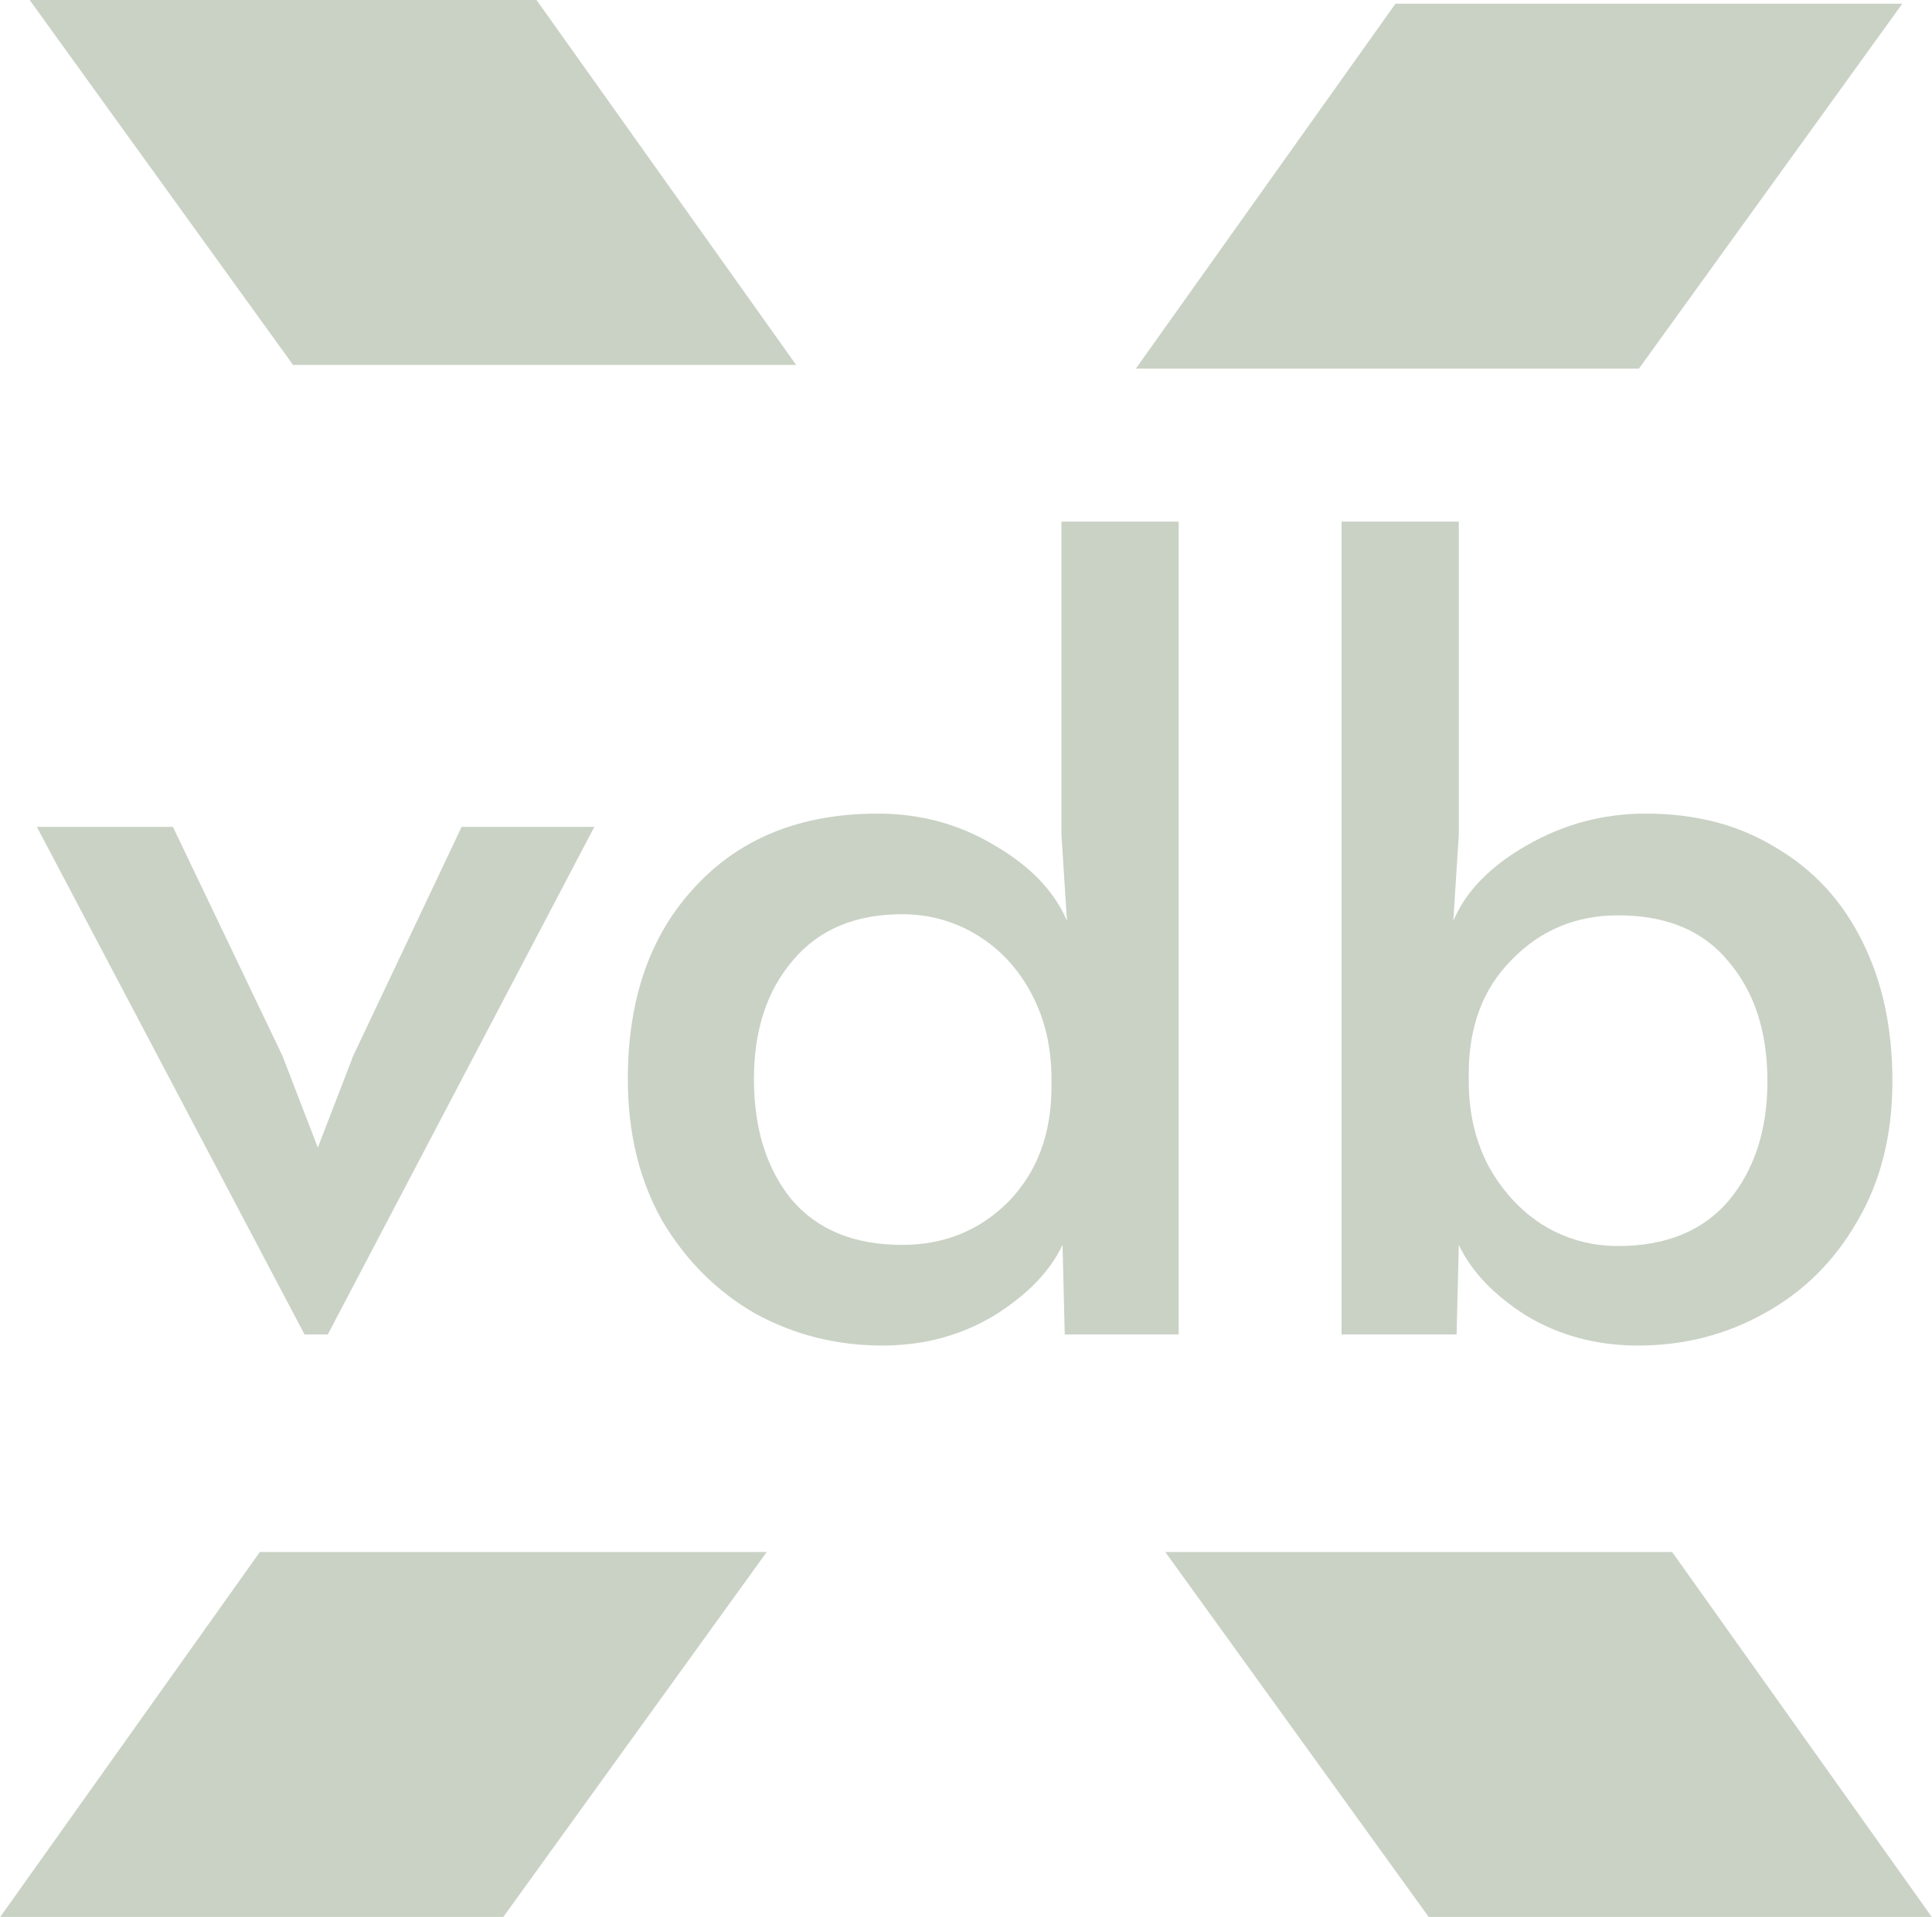
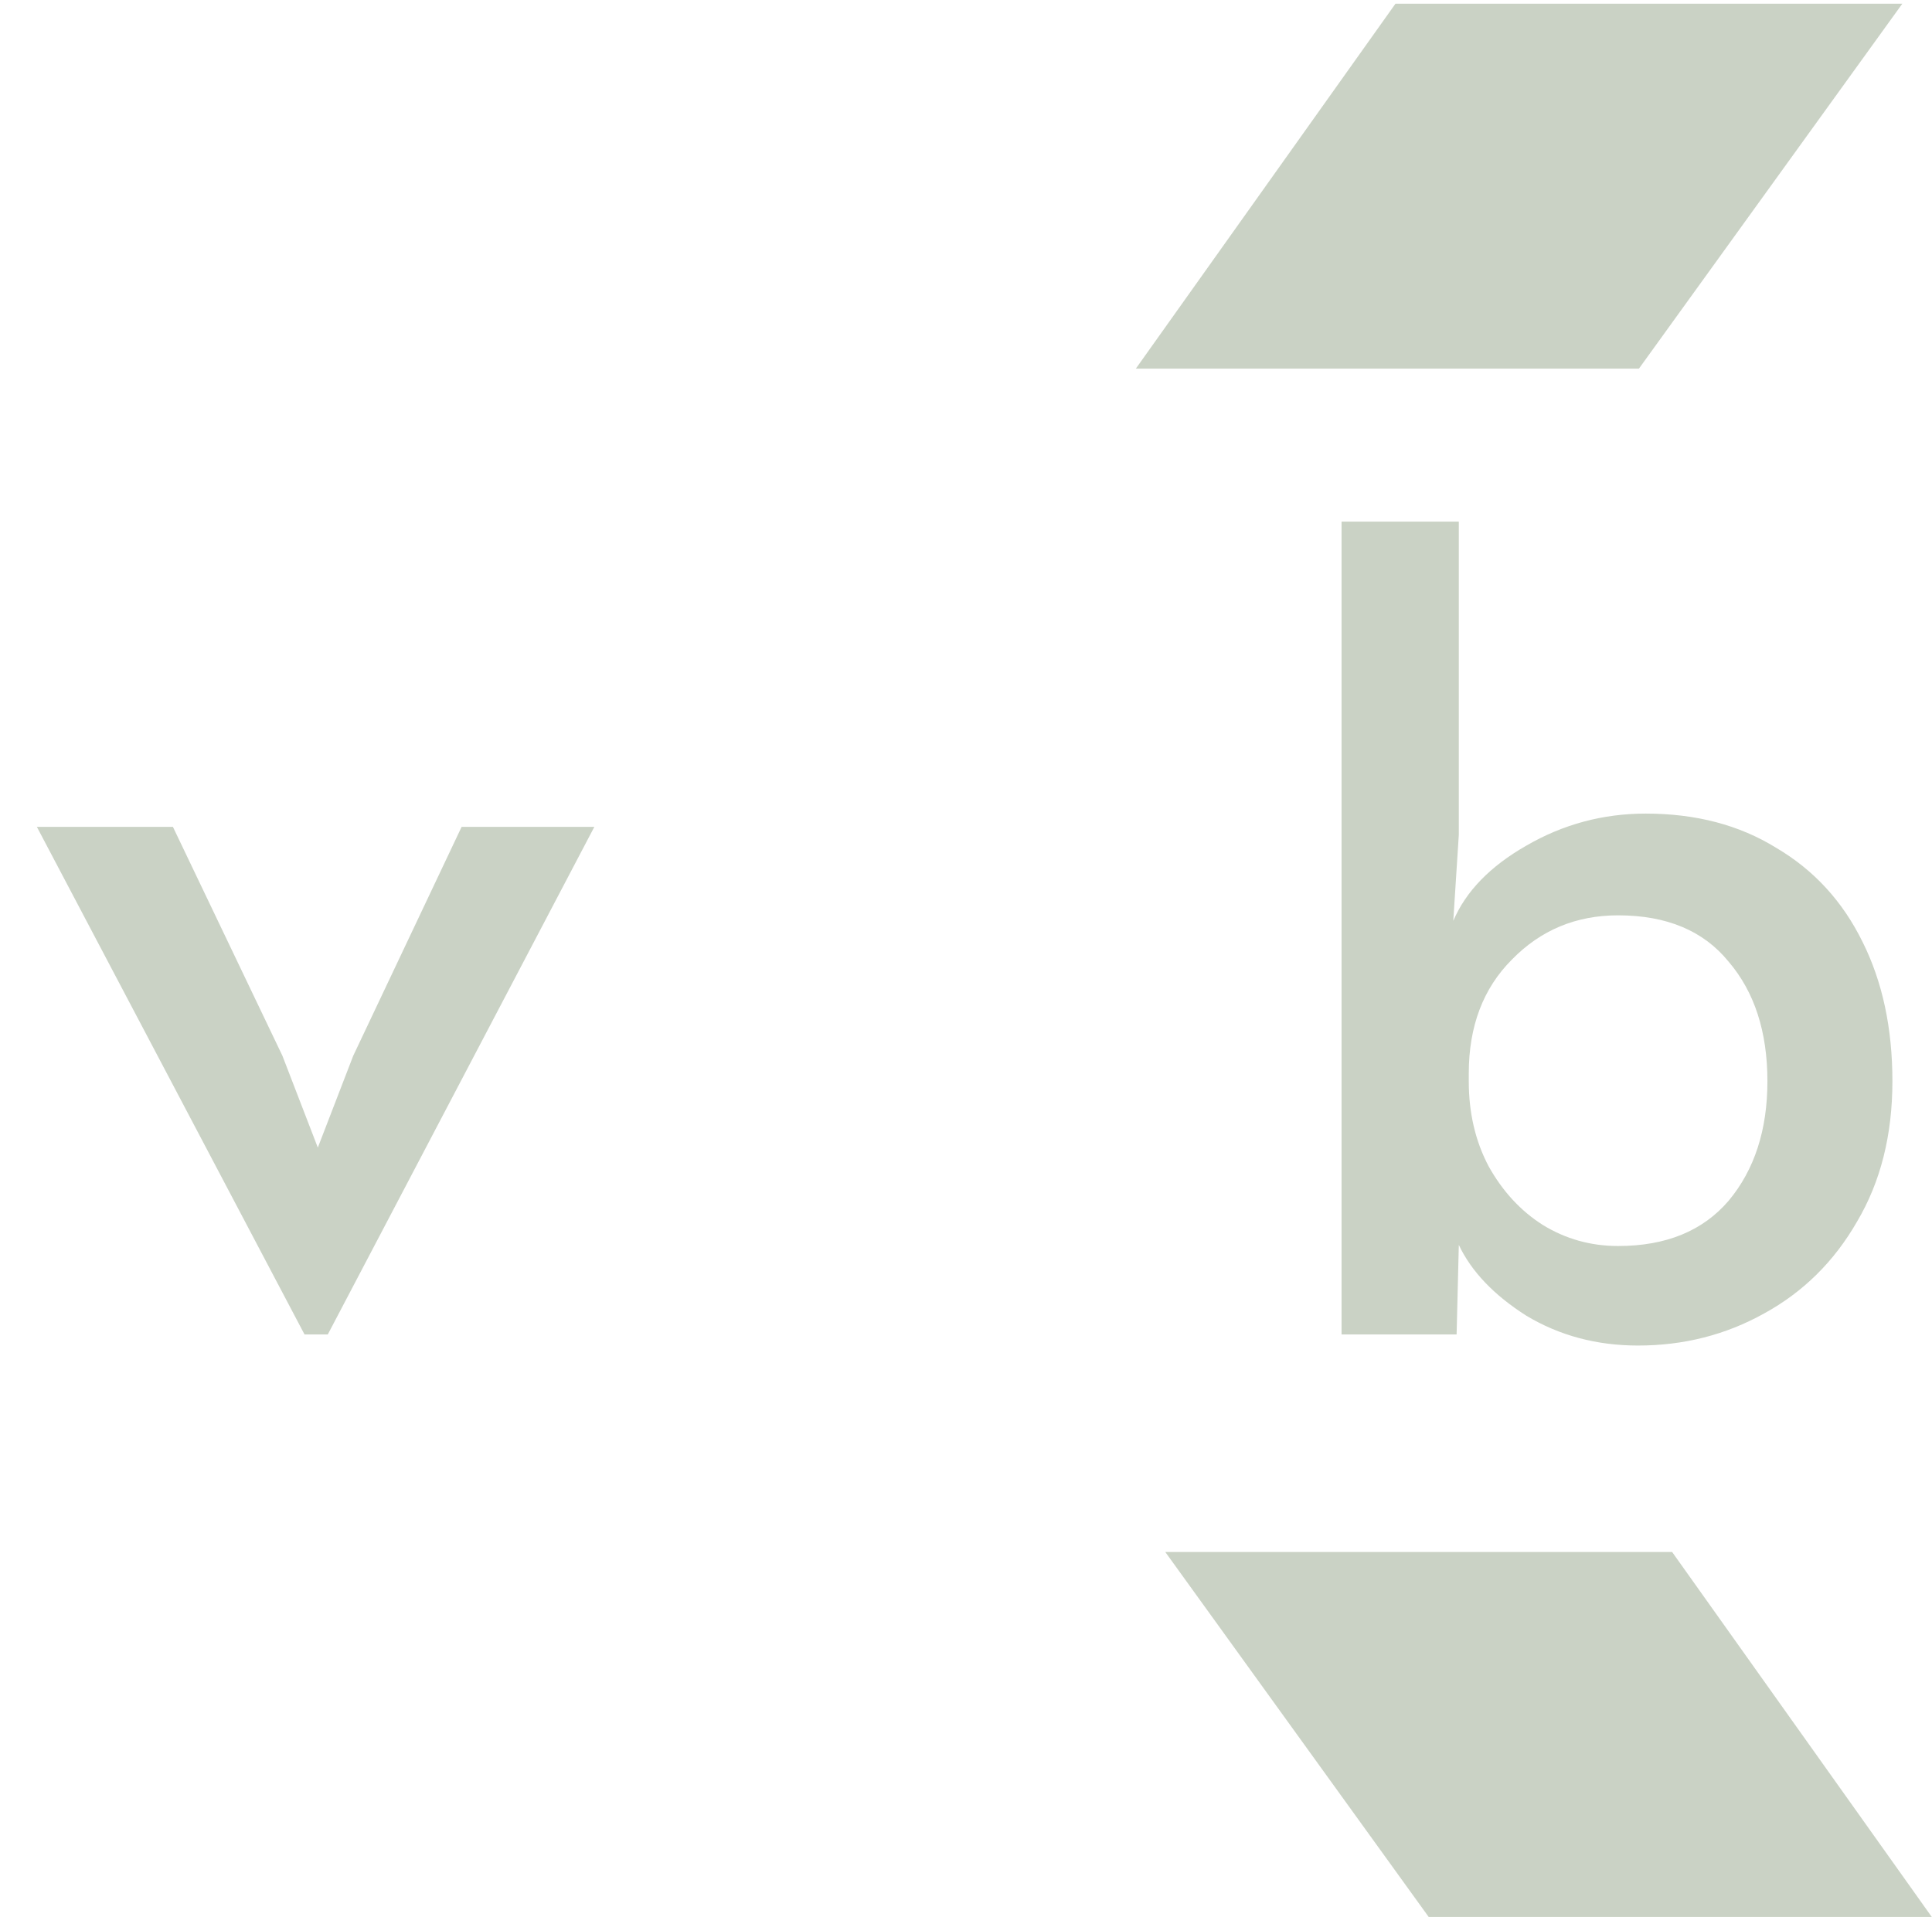
<svg xmlns="http://www.w3.org/2000/svg" width="262" height="260" viewBox="0 0 262 260" fill="#cad2c5ff">
-   <path d="M72.5 0.5H5L40 49H107L72.5 0.5Z" fill="#cad2c5ff" stroke="#cad2c5ff" />
-   <path d="M35.5 211H103L68 259.5H1L35.5 211Z" fill="#cad2c5ff" stroke="#cad2c5ff" />
  <path d="M226.5 211H159L194 259.5H261L226.5 211Z" fill="#cad2c5ff" stroke="#cad2c5ff" />
  <path d="M189.5 1H257L222 49.5H155L189.5 1Z" fill="#cad2c5ff" stroke="#cad2c5ff" />
  <path d="M5 112.15H23.45L38.3 143.2L43.1 155.65L47.9 143.2L62.6 112.15H80.6L44.45 181H41.3L5 112.15Z" fill="#cad2c5ff" />
-   <path d="M119.642 182.5C113.442 182.5 107.692 181.05 102.392 178.15C97.192 175.15 92.992 170.95 89.792 165.55C86.692 160.05 85.142 153.65 85.142 146.35C85.142 135.45 88.192 126.75 94.292 120.25C100.392 113.65 108.642 110.35 119.042 110.35C124.842 110.35 130.142 111.8 134.942 114.7C139.742 117.5 142.992 120.9 144.692 124.9L143.942 113.2V70.75H159.842V181H144.392L144.092 168.85C142.392 172.45 139.292 175.65 134.792 178.45C130.292 181.15 125.242 182.5 119.642 182.5ZM122.342 168.85C128.042 168.85 132.842 166.9 136.742 163C140.642 159 142.592 153.8 142.592 147.4V146.35C142.592 142.05 141.692 138.2 139.892 134.8C138.092 131.4 135.642 128.75 132.542 126.85C129.442 124.95 126.042 124 122.342 124C115.942 124 110.992 126.1 107.492 130.3C103.992 134.4 102.242 139.75 102.242 146.35C102.242 153.05 103.942 158.5 107.342 162.7C110.842 166.8 115.842 168.85 122.342 168.85Z" fill="#cad2c5ff" />
  <path d="M222.131 182.5C216.531 182.5 211.481 181.15 206.981 178.45C202.581 175.65 199.531 172.45 197.831 168.85L197.531 181H181.931V70.75H197.831V113.2L197.081 124.9C198.781 120.9 202.081 117.5 206.981 114.7C211.981 111.8 217.381 110.35 223.181 110.35C229.981 110.35 235.881 111.9 240.881 115C245.981 118 249.881 122.25 252.581 127.75C255.281 133.15 256.631 139.45 256.631 146.65C256.631 153.95 255.031 160.3 251.831 165.7C248.731 171.1 244.531 175.25 239.231 178.15C234.031 181.05 228.331 182.5 222.131 182.5ZM219.431 169C225.931 169 230.931 166.95 234.431 162.85C237.931 158.65 239.681 153.25 239.681 146.65C239.681 139.95 237.931 134.55 234.431 130.45C231.031 126.25 226.031 124.15 219.431 124.15C213.731 124.15 208.931 126.15 205.031 130.15C201.131 134.05 199.181 139.2 199.181 145.6V146.65C199.181 150.95 200.081 154.8 201.881 158.2C203.781 161.6 206.231 164.25 209.231 166.15C212.331 168.05 215.731 169 219.431 169Z" fill="#cad2c5ff" />
</svg>